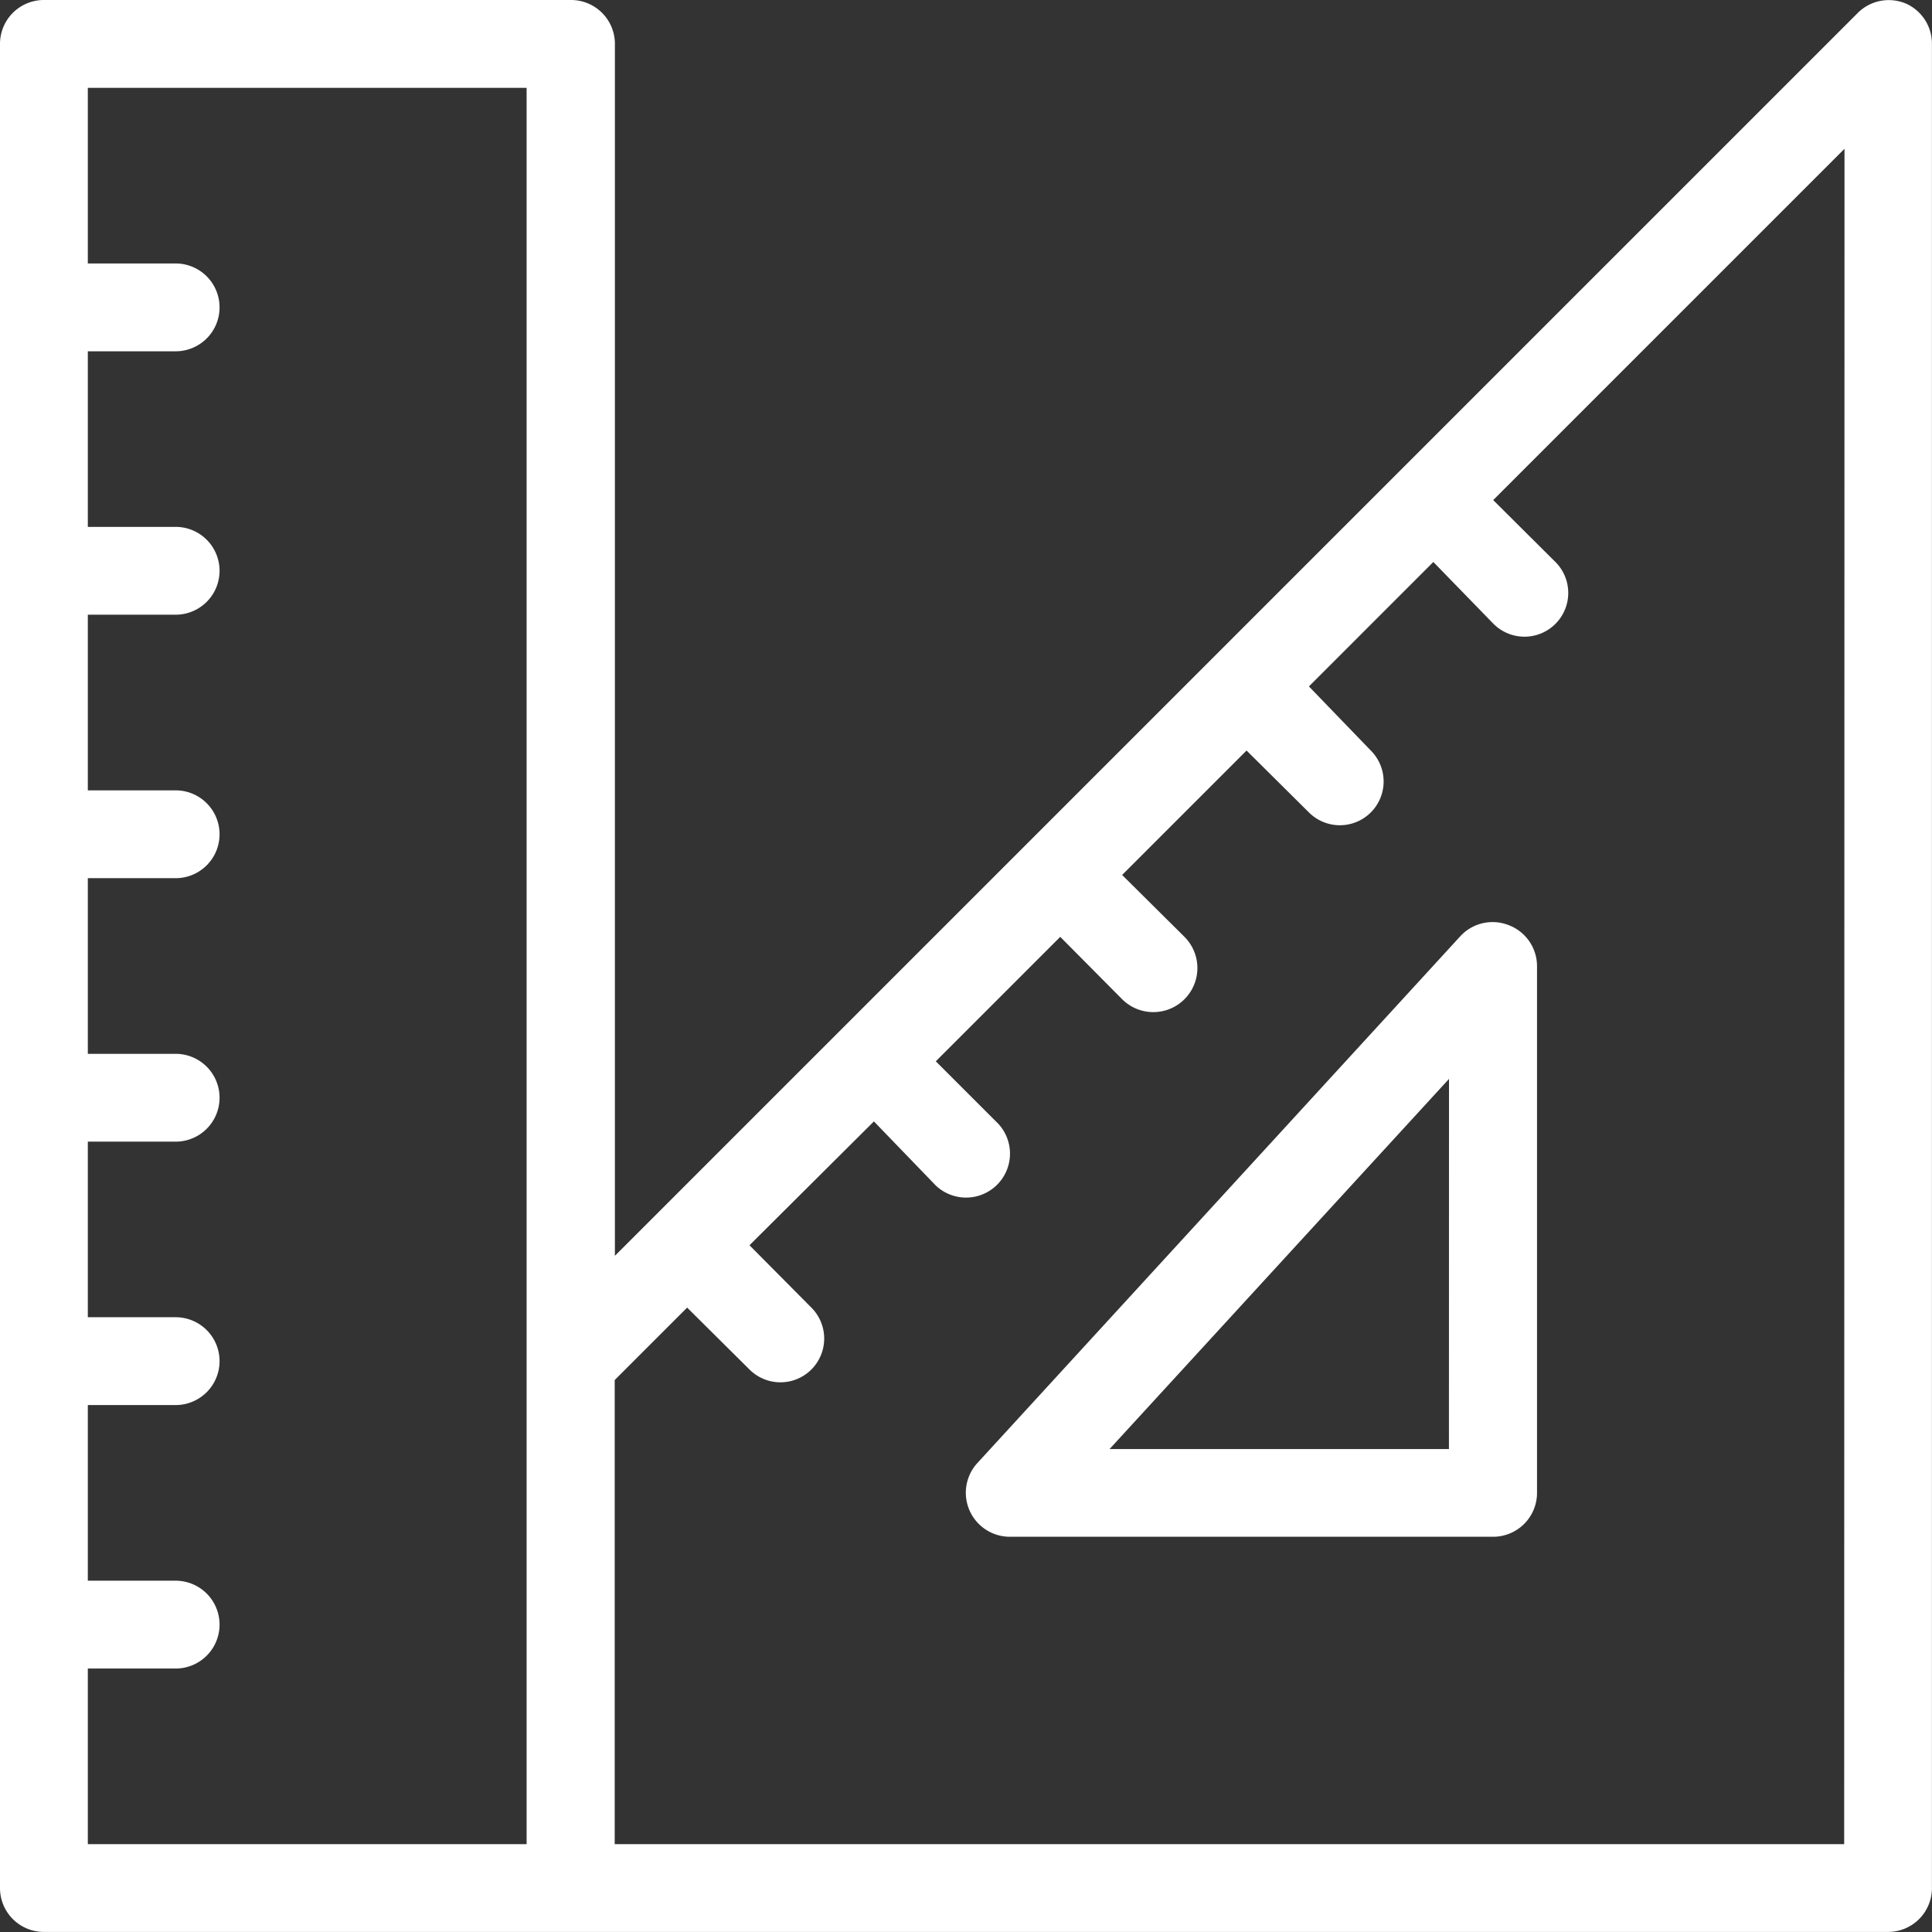
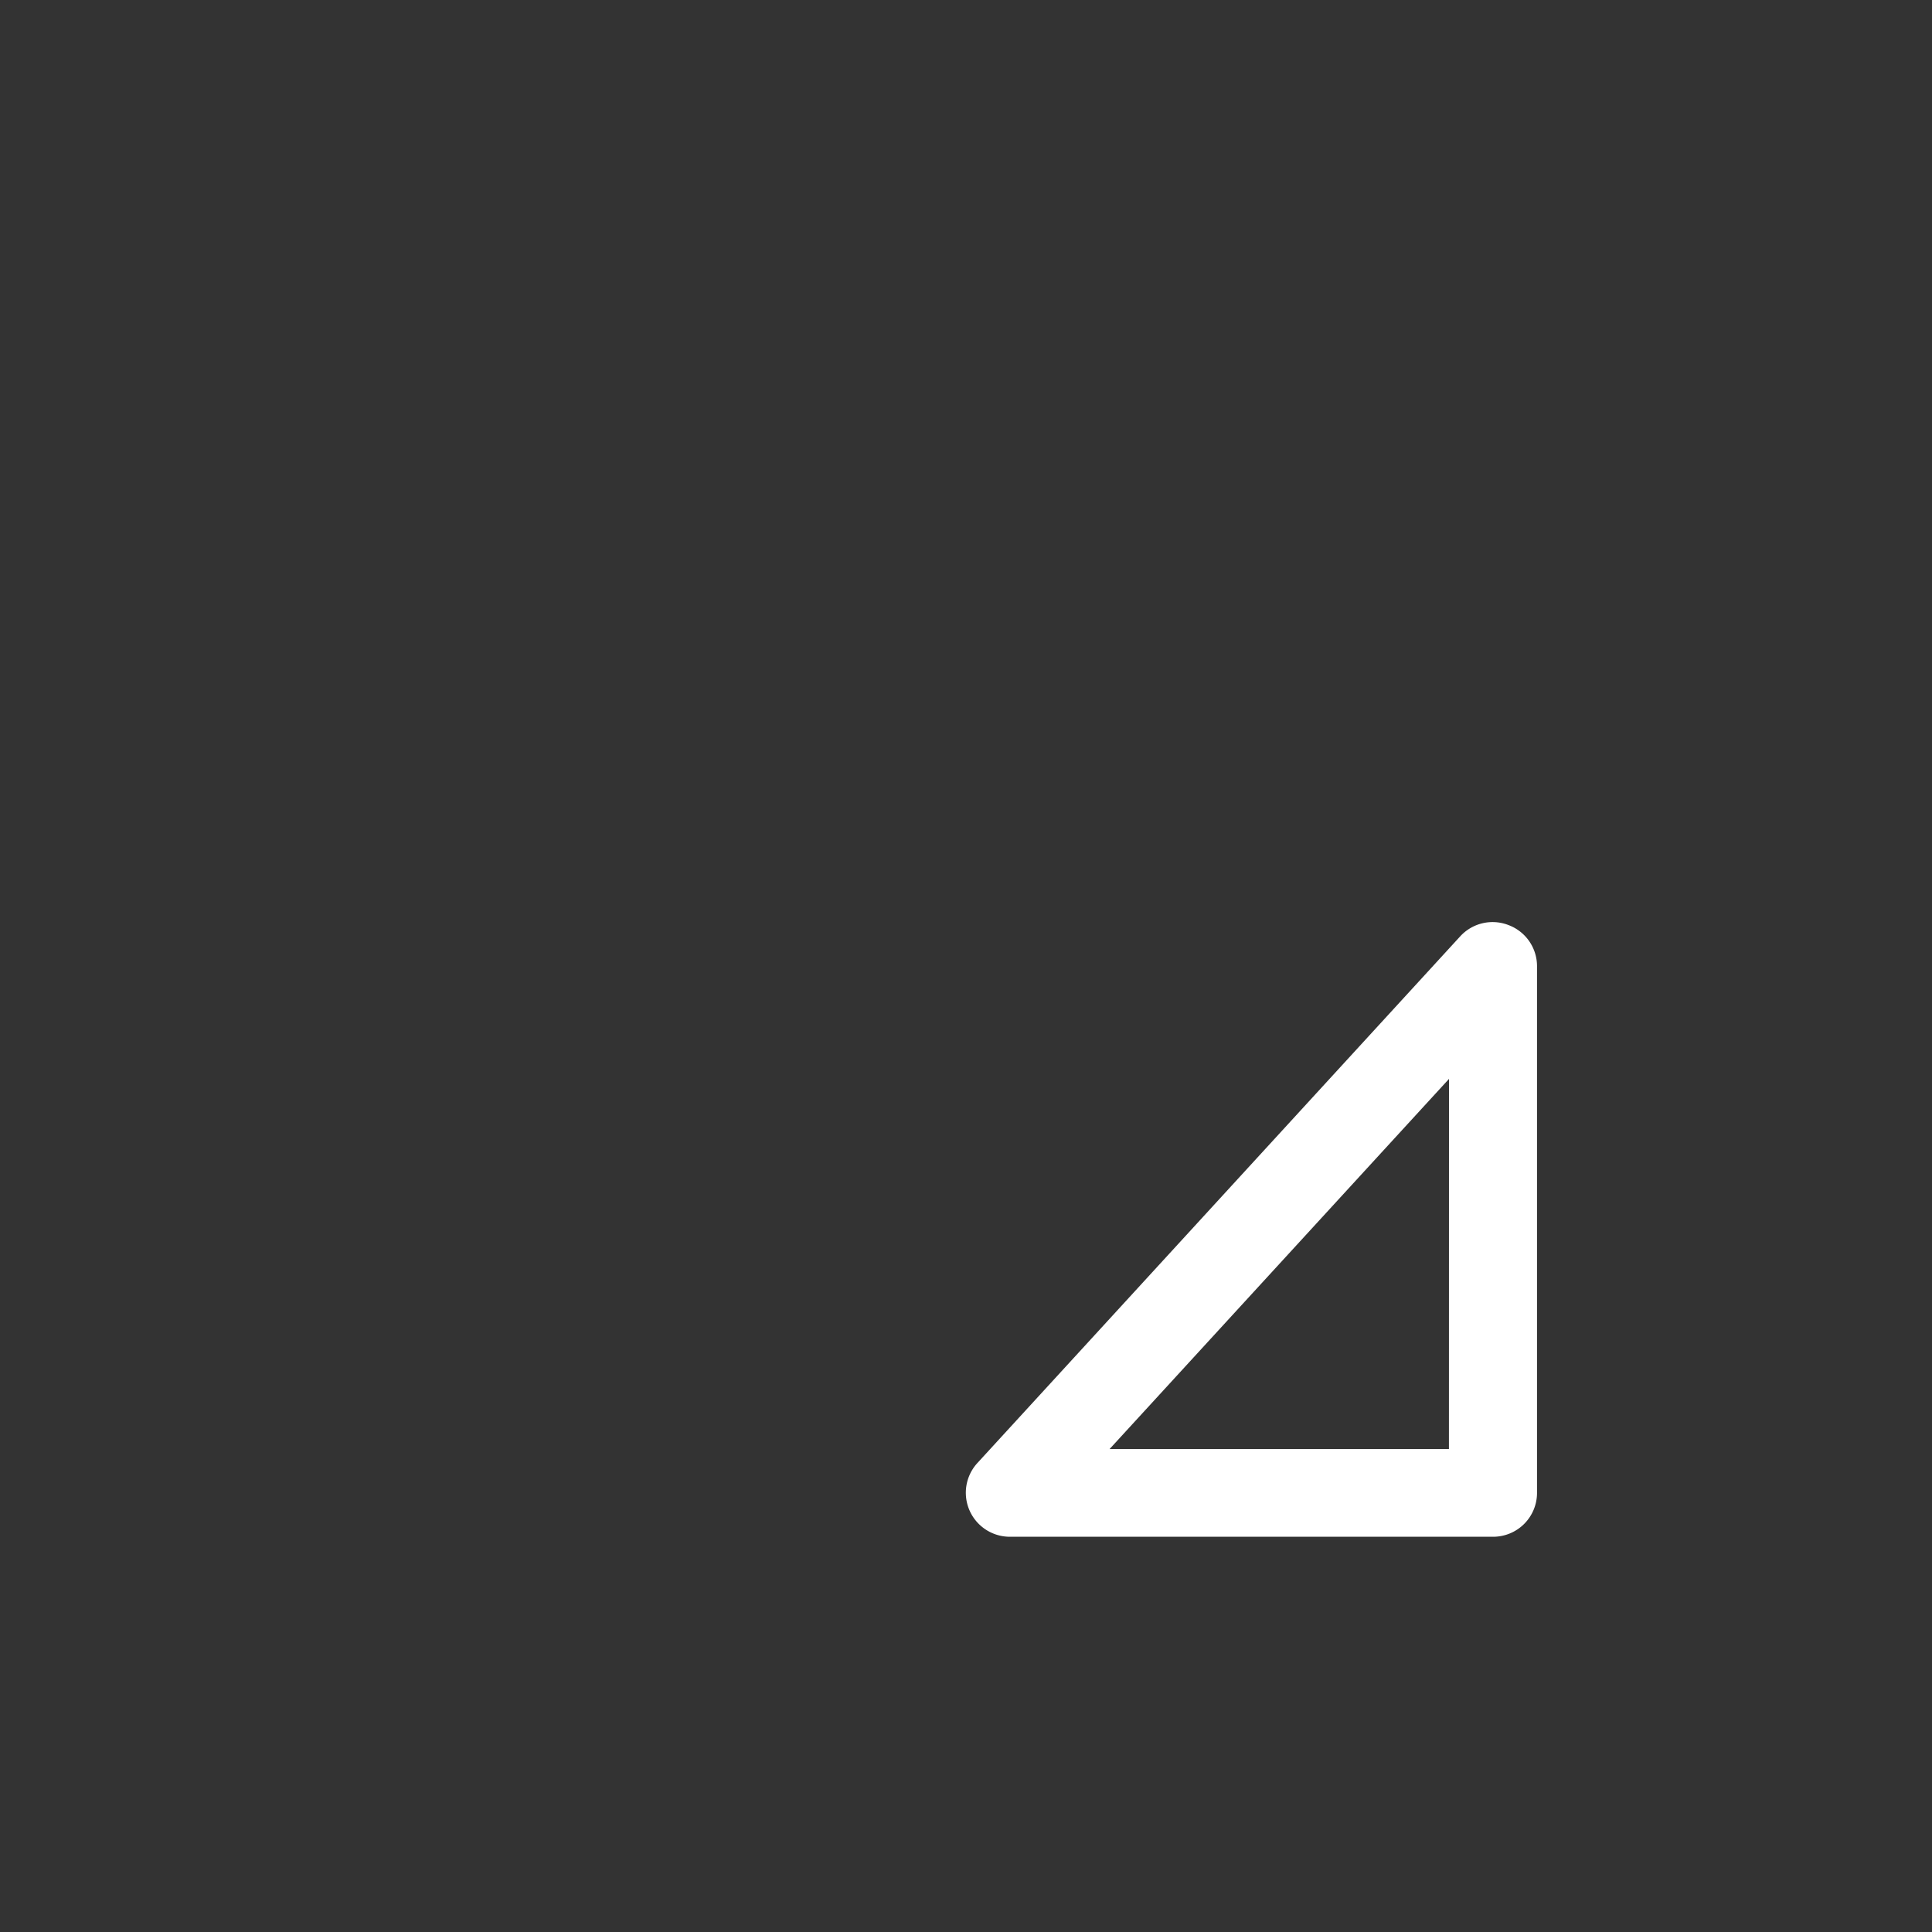
<svg xmlns="http://www.w3.org/2000/svg" id="Line" width="29.5" height="29.5" viewBox="0 0 29.5 29.5">
  <rect x="0" y="0" width="29.5" height="29.5" fill="#333333" stroke="none" />
-   <path id="Path_84" data-name="Path 84" d="M31.1,2.054a.67.67,0,0,0-.731.141l-18.98,18.98V2.67a.67.67,0,0,0-.67-.67H2.67A.67.67,0,0,0,2,2.67V30.829a.67.67,0,0,0,.67.67H30.829a.67.67,0,0,0,.67-.67V2.67a.67.67,0,0,0-.4-.617ZM3.341,27.477H4.682a.67.67,0,1,0,0-1.341H3.341V23.454H4.682a.67.67,0,1,0,0-1.341H3.341V19.432H4.682a.67.67,0,1,0,0-1.341H3.341V15.409H4.682a.67.67,0,1,0,0-1.341H3.341V11.386H4.682a.67.67,0,0,0,0-1.341H3.341V7.364H4.682a.67.67,0,0,0,0-1.341H3.341V3.341h6.7V30.159h-6.7Zm26.818,2.682H11.386V23.072l1.106-1.106.952.945a.668.668,0,1,0,.945-.945l-.945-.952,1.9-1.891.945.979a.671.671,0,0,0,.952-.945l-.952-.952,1.9-1.9.945.952a.673.673,0,1,0,.952-.952l-.952-.945,1.9-1.9.952.945a.668.668,0,1,0,.945-.945l-.945-.979,1.9-1.9.919.945a.668.668,0,0,0,.945-.945L24.8,9.636l5.364-5.364Z" transform="translate(-2 -2)" fill="#fff" />
  <path id="Path_85" data-name="Path 85" d="M32.285,23.047a.67.67,0,0,0-.737.168L24.173,31.26a.672.672,0,0,0,.5,1.126h7.375a.67.67,0,0,0,.67-.67V23.671A.67.67,0,0,0,32.285,23.047Zm-.912,8H26.191l5.183-5.652Z" transform="translate(-9.249 -8.921)" fill="#fff" />
</svg>